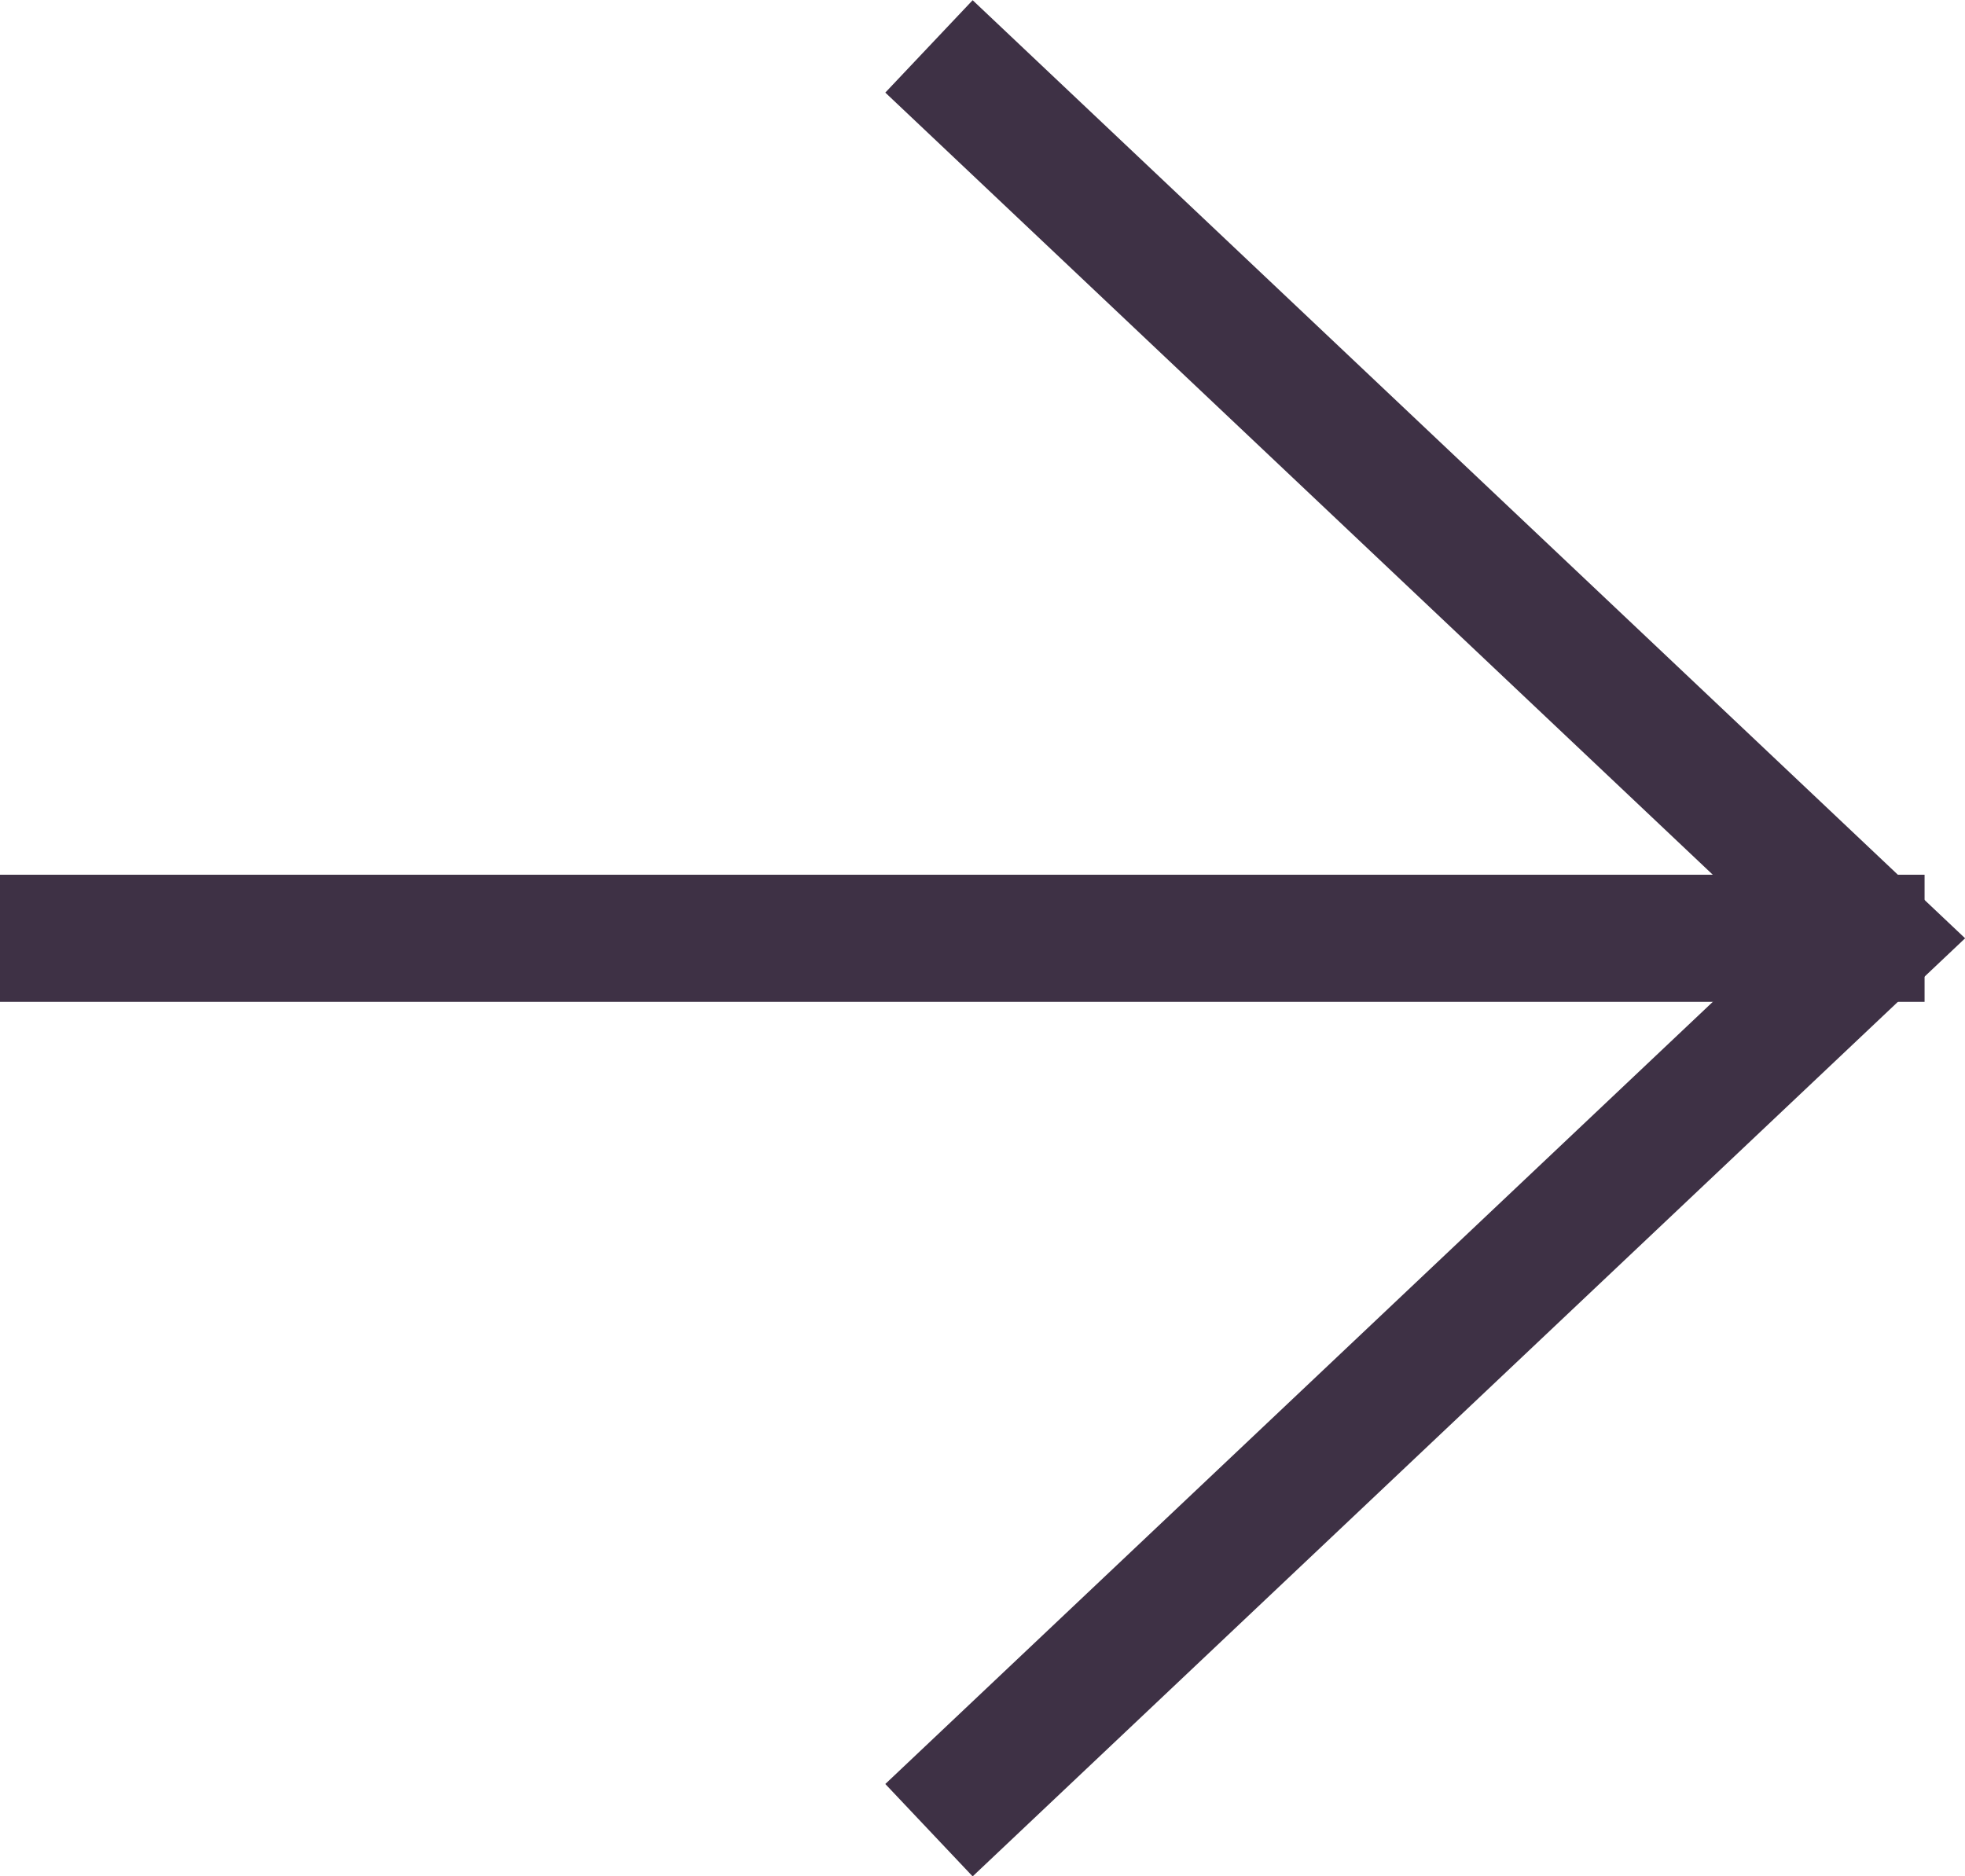
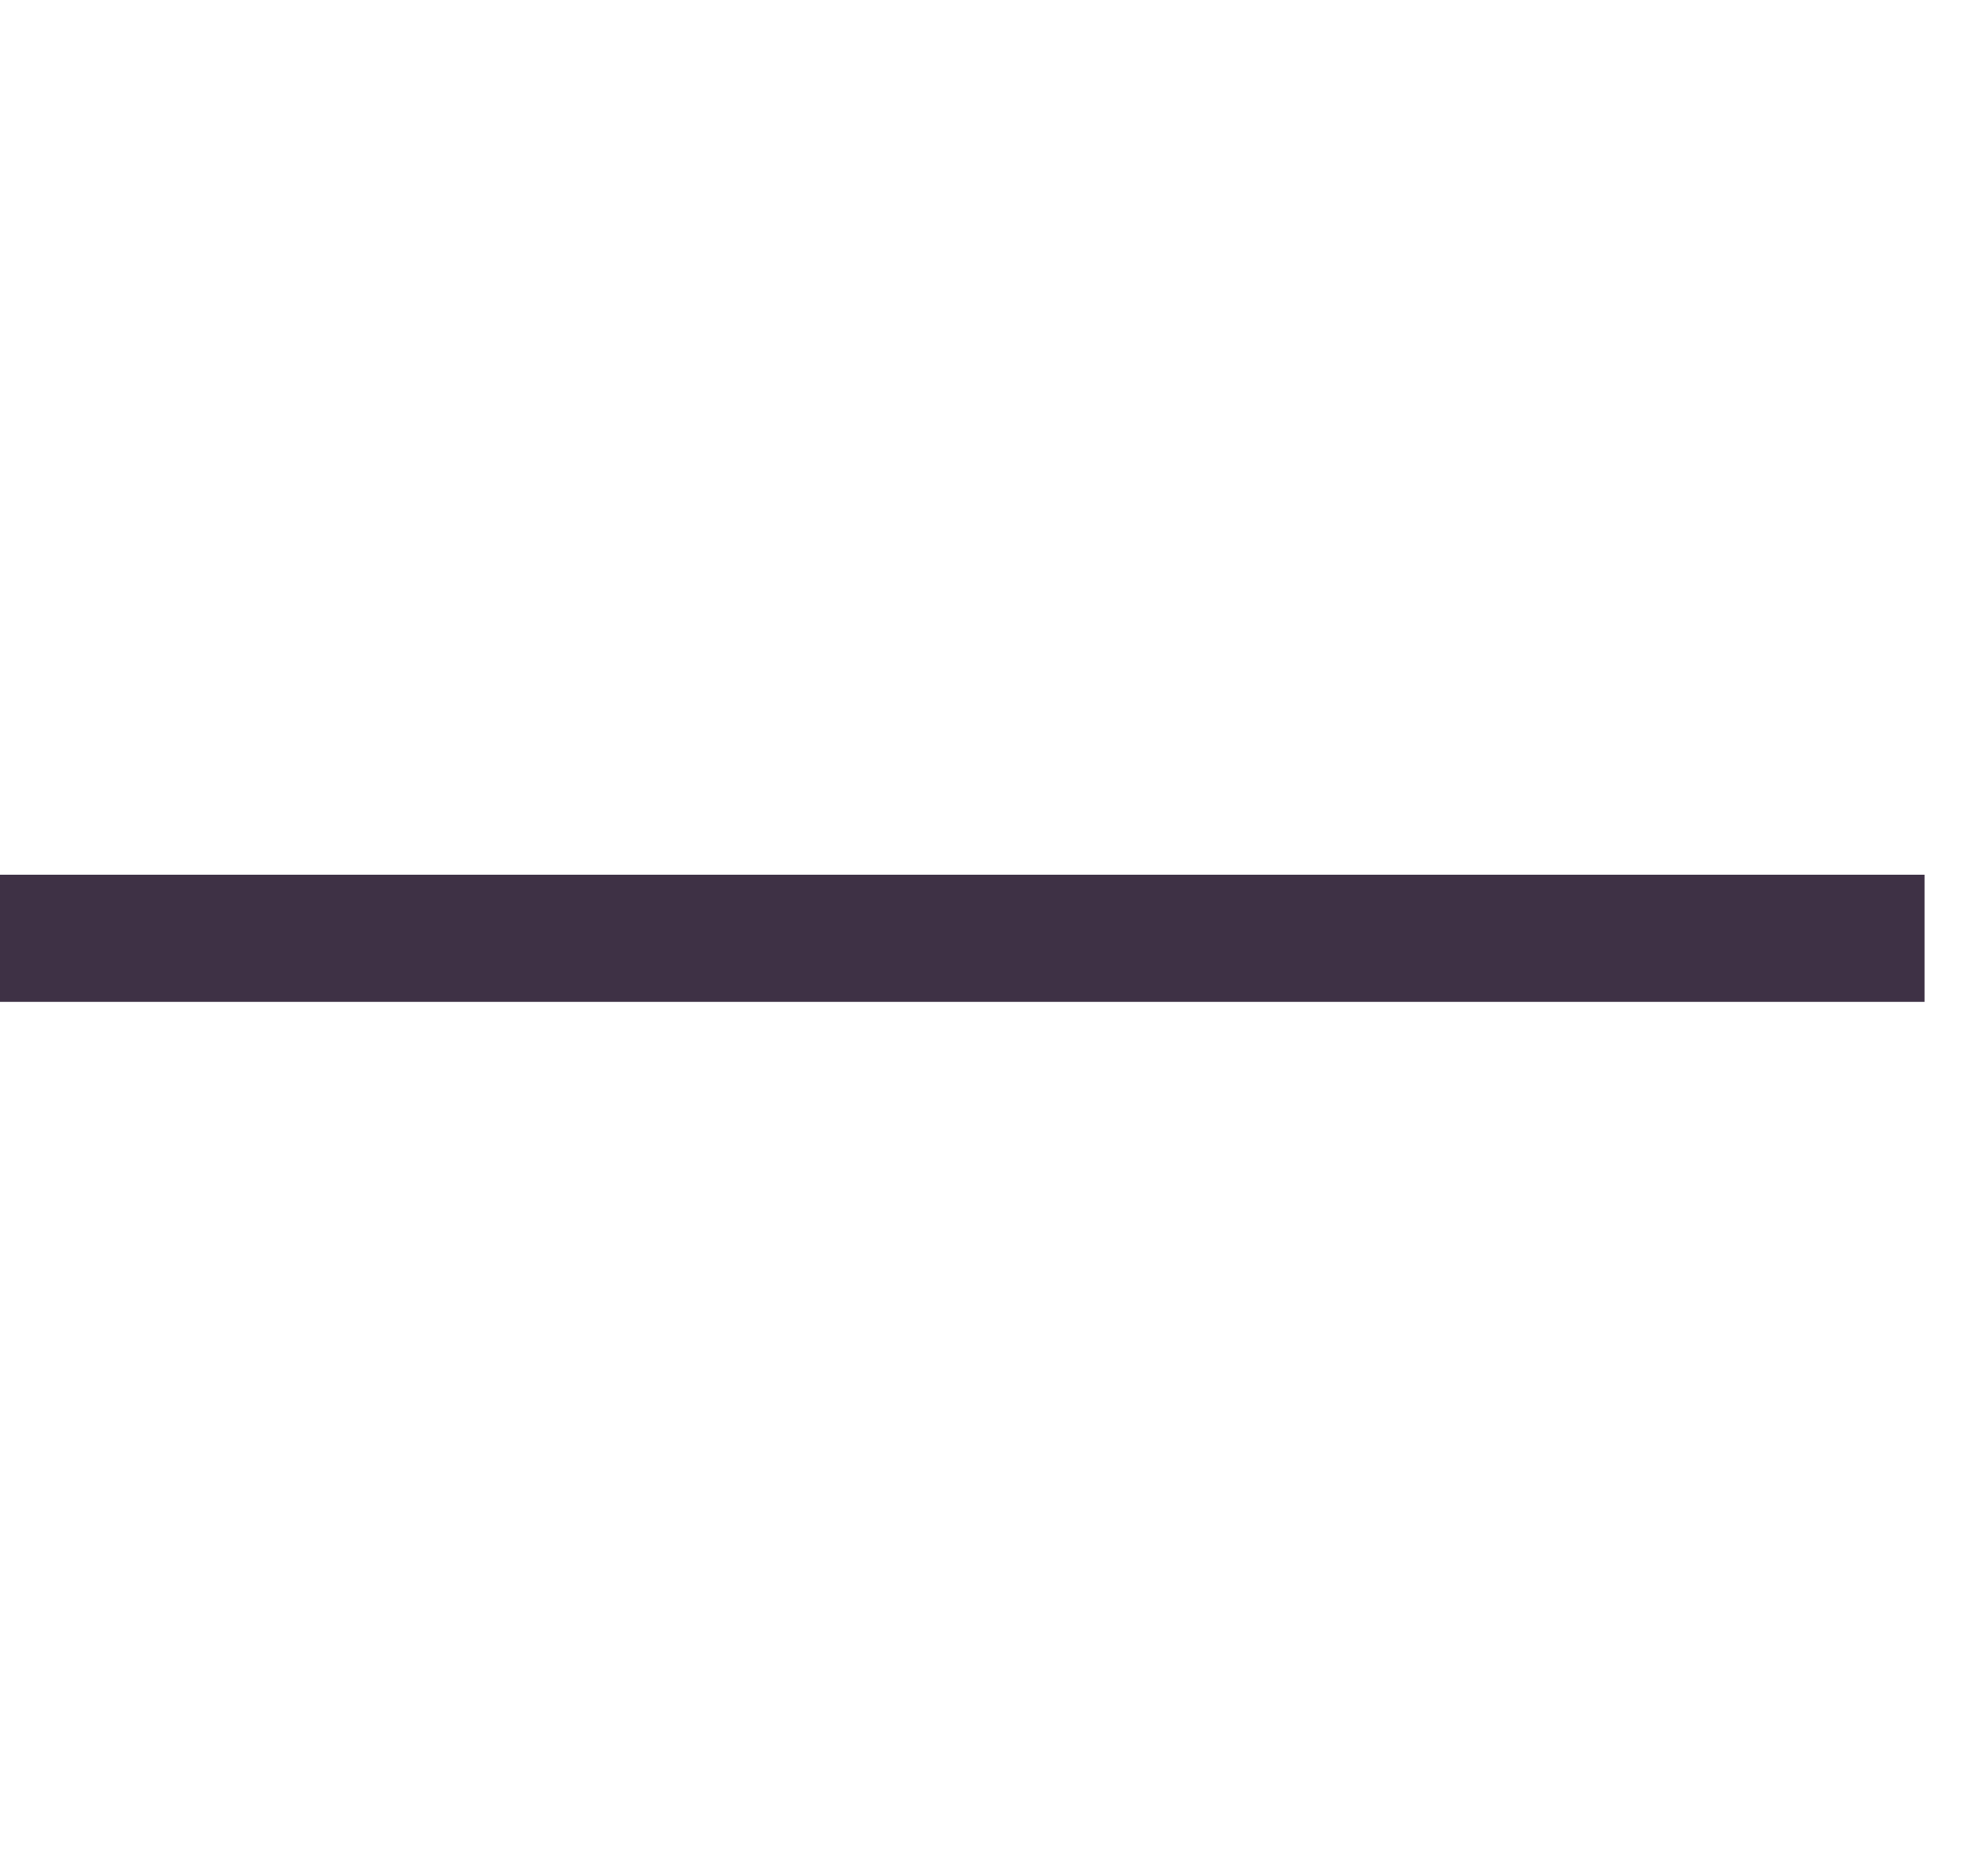
<svg xmlns="http://www.w3.org/2000/svg" width="15.456" height="14.759" viewBox="0 0 15.456 14.759">
  <g id="Raggruppa_17" data-name="Raggruppa 17" transform="translate(-716.977 -5493.302)">
-     <path id="Tracciato_30" data-name="Tracciato 30" d="M14.032,0,7.016,7.422,0,0" transform="translate(724.284 5507.699) rotate(-90)" fill="none" stroke="#3e3145" stroke-width="1" />
    <path id="Tracciato_31" data-name="Tracciato 31" d="M712,5506.224h15.138" transform="translate(4.977 -5.541)" fill="none" stroke="#3e3145" stroke-width="1" />
  </g>
</svg>